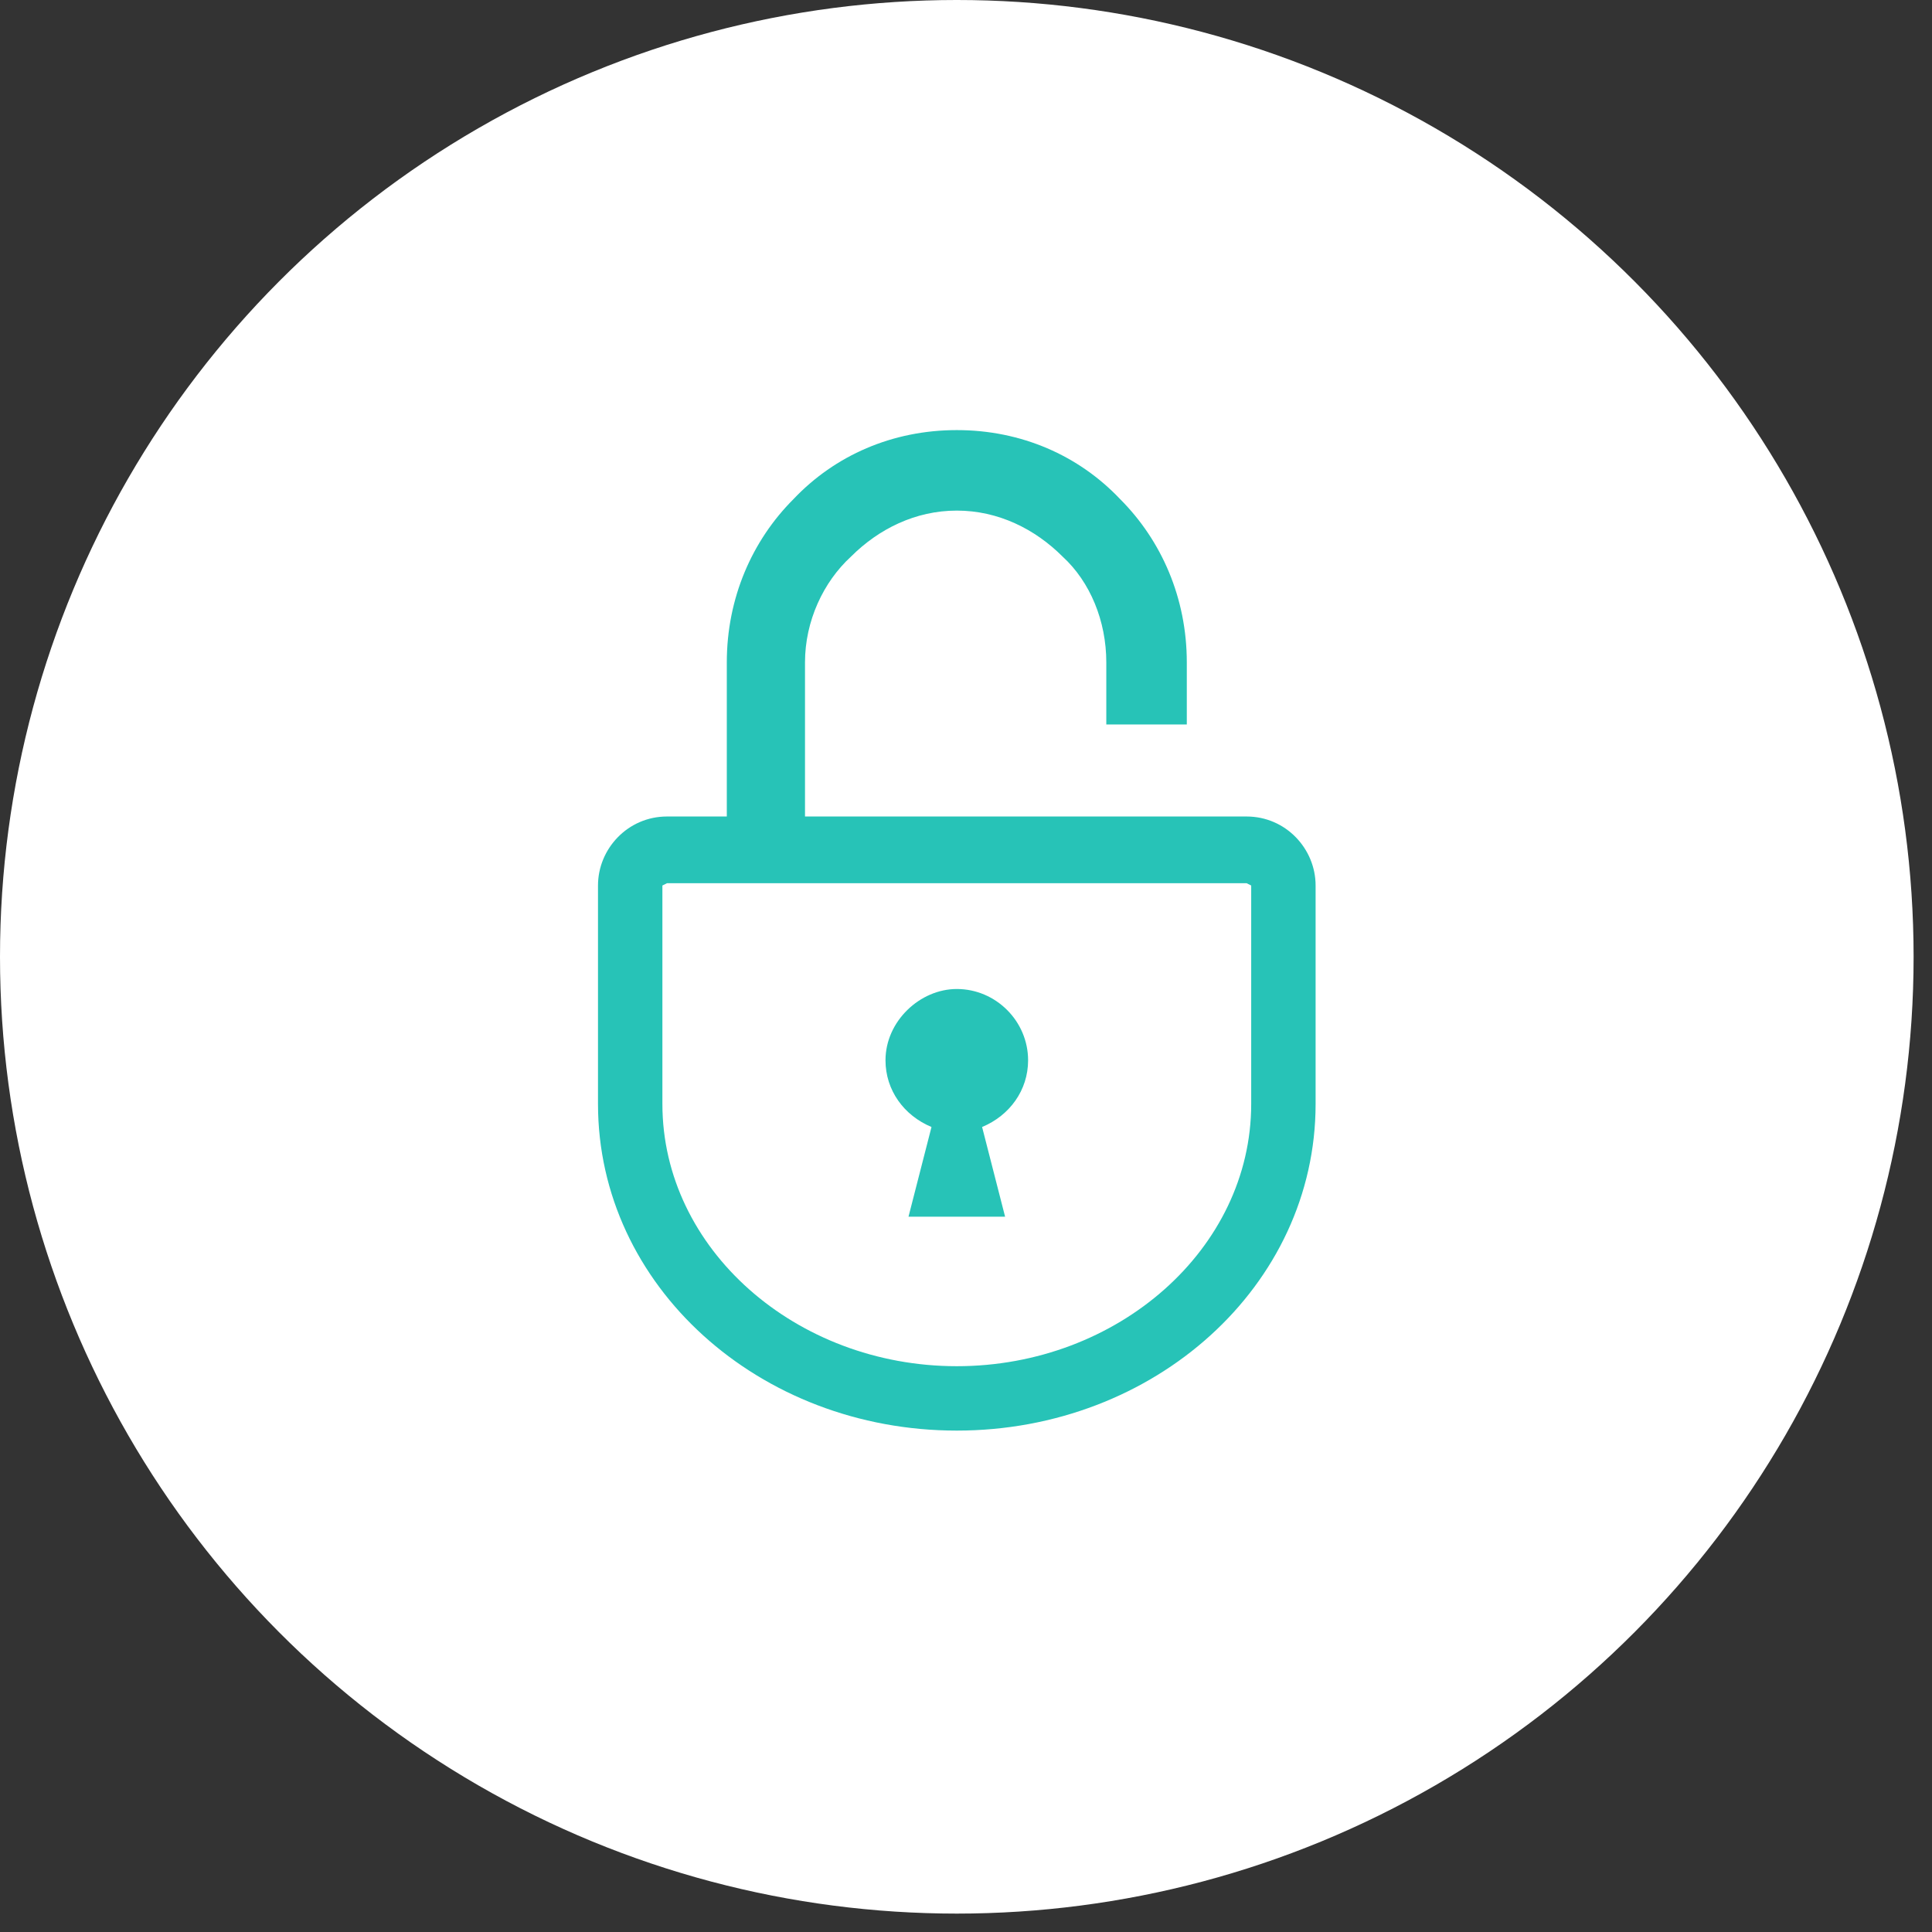
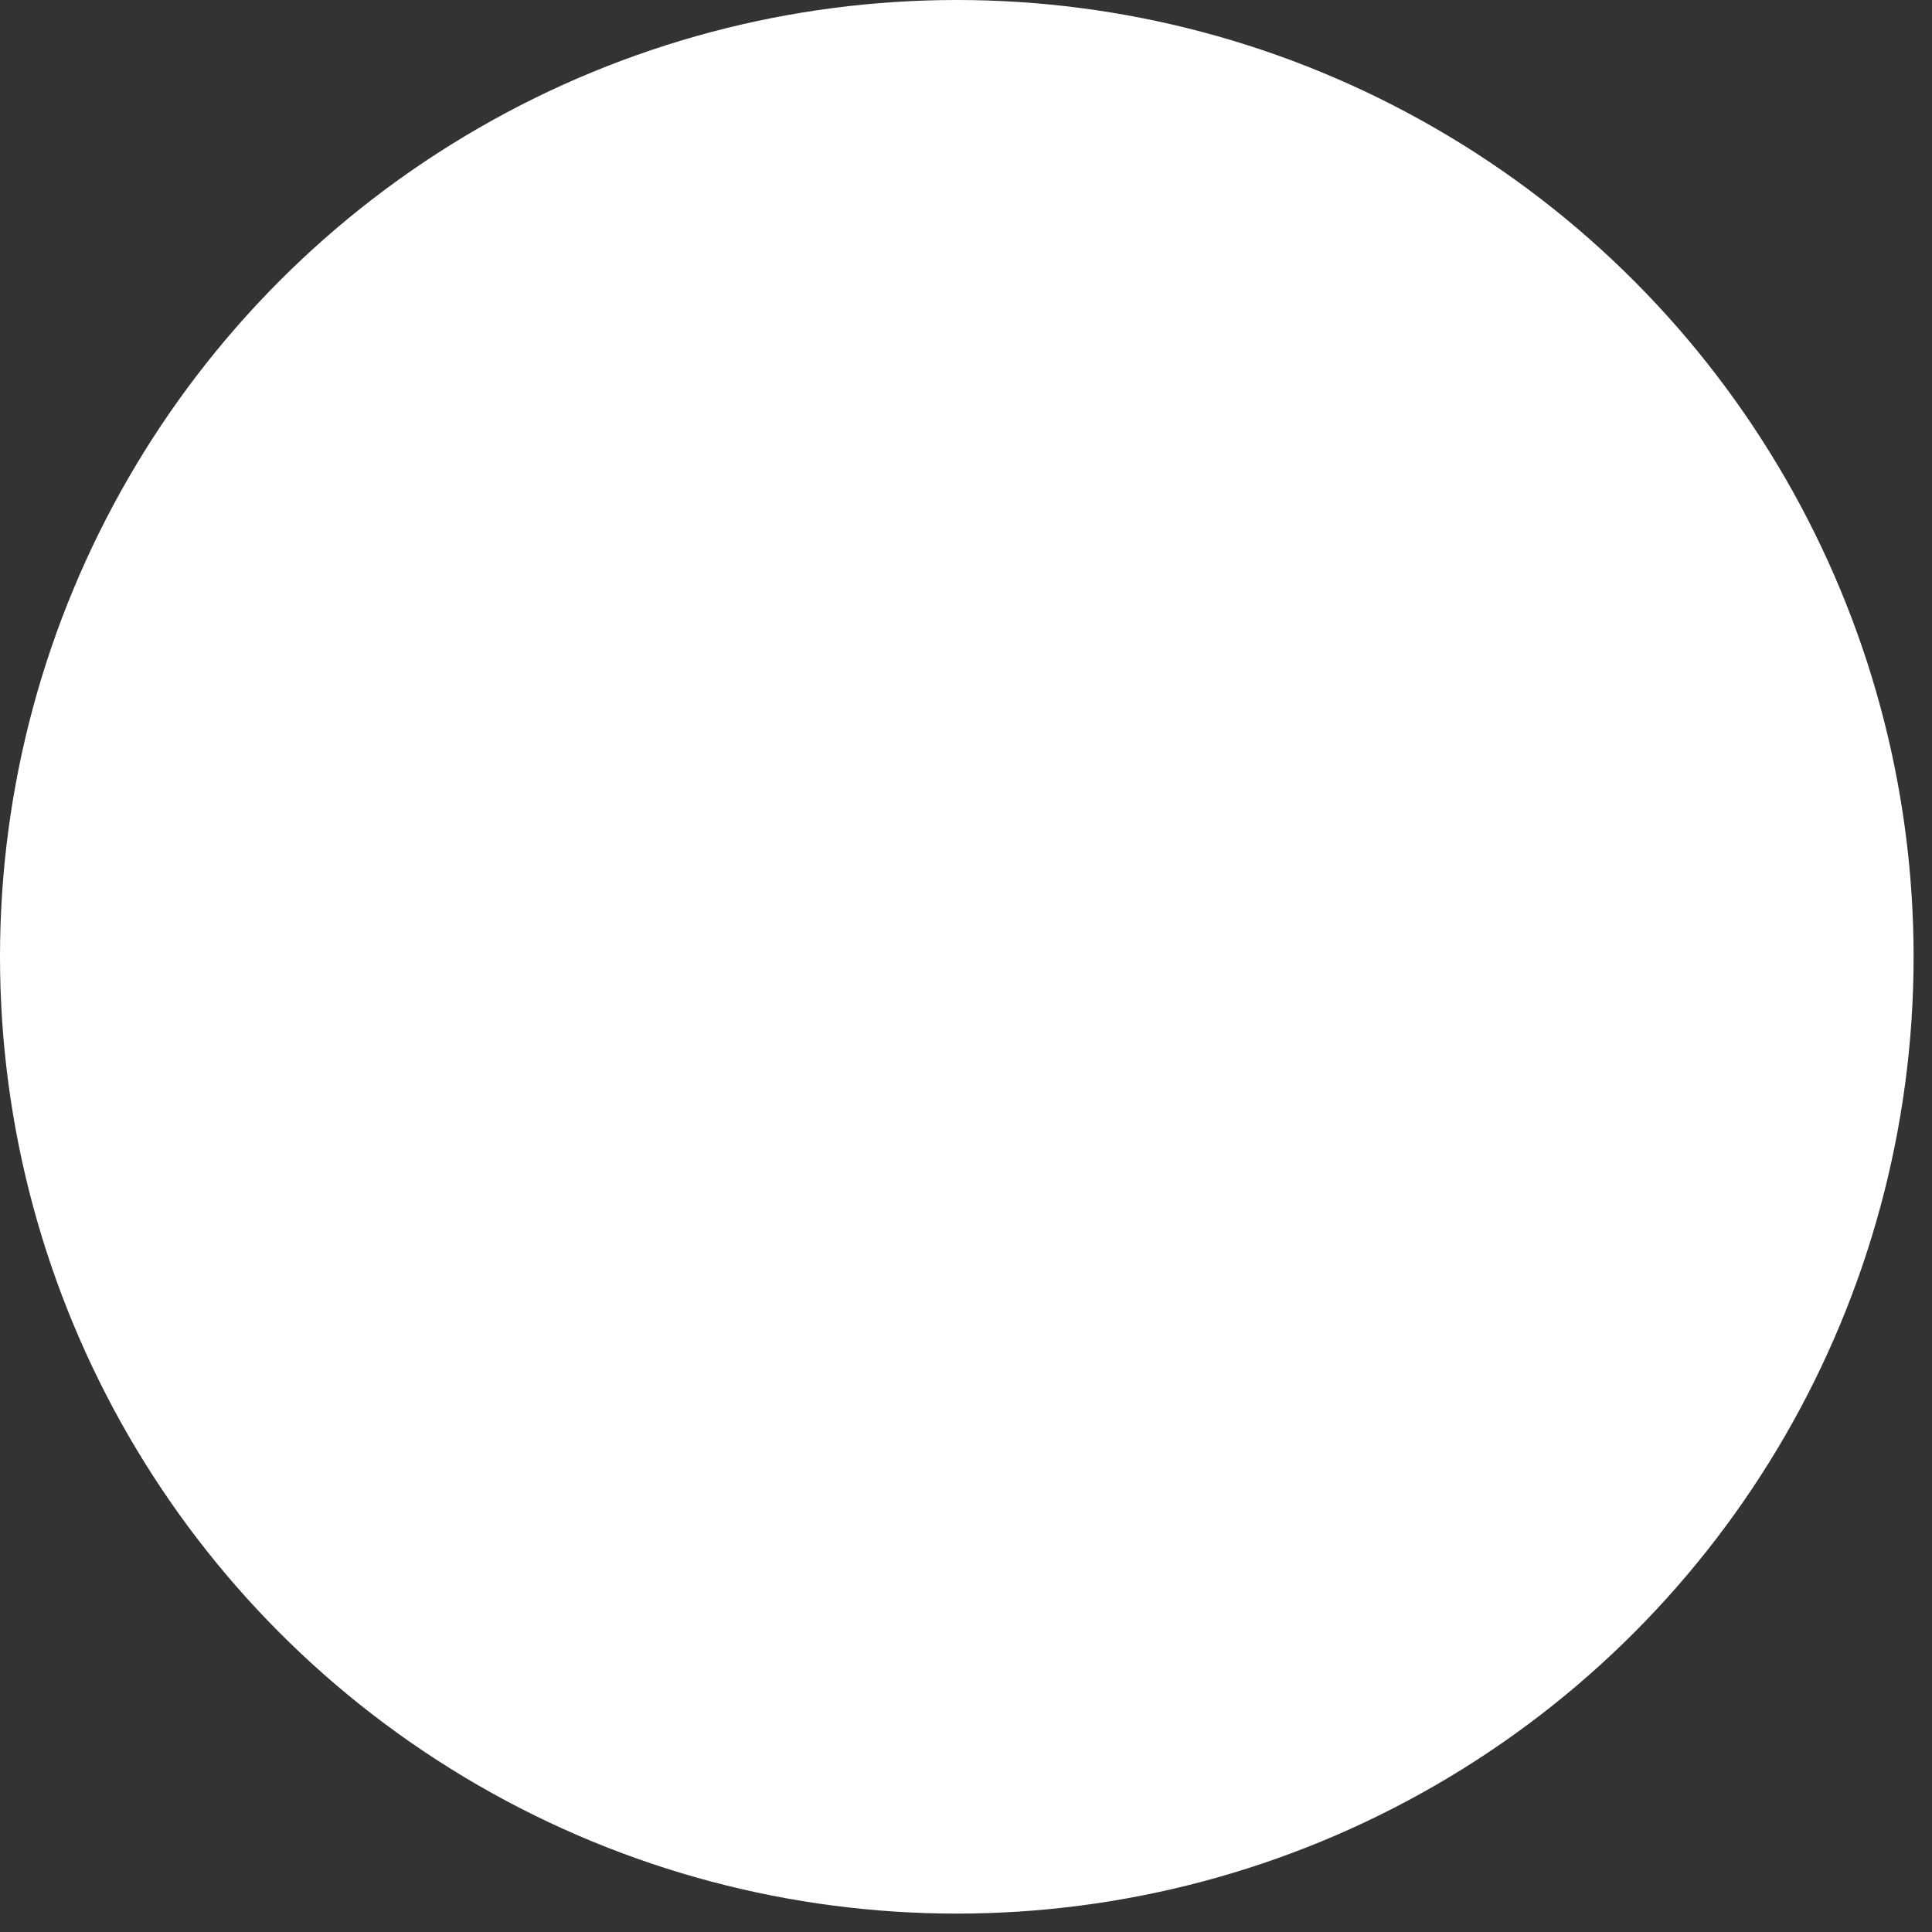
<svg xmlns="http://www.w3.org/2000/svg" width="84" height="84" fill="none">
  <rect width="100%" height="100%" fill="#333333" stroke="none" />
  <ellipse cx="41.6" cy="41.6" rx="41.6" ry="41.6" fill="#fff" />
-   <path d="M54.2 35.5H35v-6.7c0-1.8.8-3.5 2-4.6 1.2-1.2 2.8-2 4.6-2 1.8 0 3.4.8 4.6 2 1.2 1.1 1.9 2.8 1.9 4.6v2.7h3.5v-2.7c0-2.8-1.1-5.3-2.9-7.1-1.8-1.9-4.3-3-7.1-3s-5.3 1.1-7.1 3c-1.8 1.8-2.9 4.3-2.9 7.1v6.7H29c-1.7 0-3 1.4-3 3V48c0 7.9 7 14.2 15.6 14.2S57.2 55.9 57.2 48v-9.5c0-1.6-1.3-3-3-3zm.2 12.5c0 6.3-5.8 11.4-12.8 11.4-7 0-12.8-5.1-12.8-11.4v-9.5l.2-.1h25.2l.2.1V48z" fill="#27C3B7" />
-   <path d="M41.6 43c-1.6 0-3.1 1.4-3.1 3.1 0 1.3.8 2.4 2 2.9l-1 3.9h4.2l-1-3.9c1.2-.5 2-1.6 2-2.9 0-1.7-1.4-3.1-3.1-3.1z" fill="#27C3B7" />
</svg>